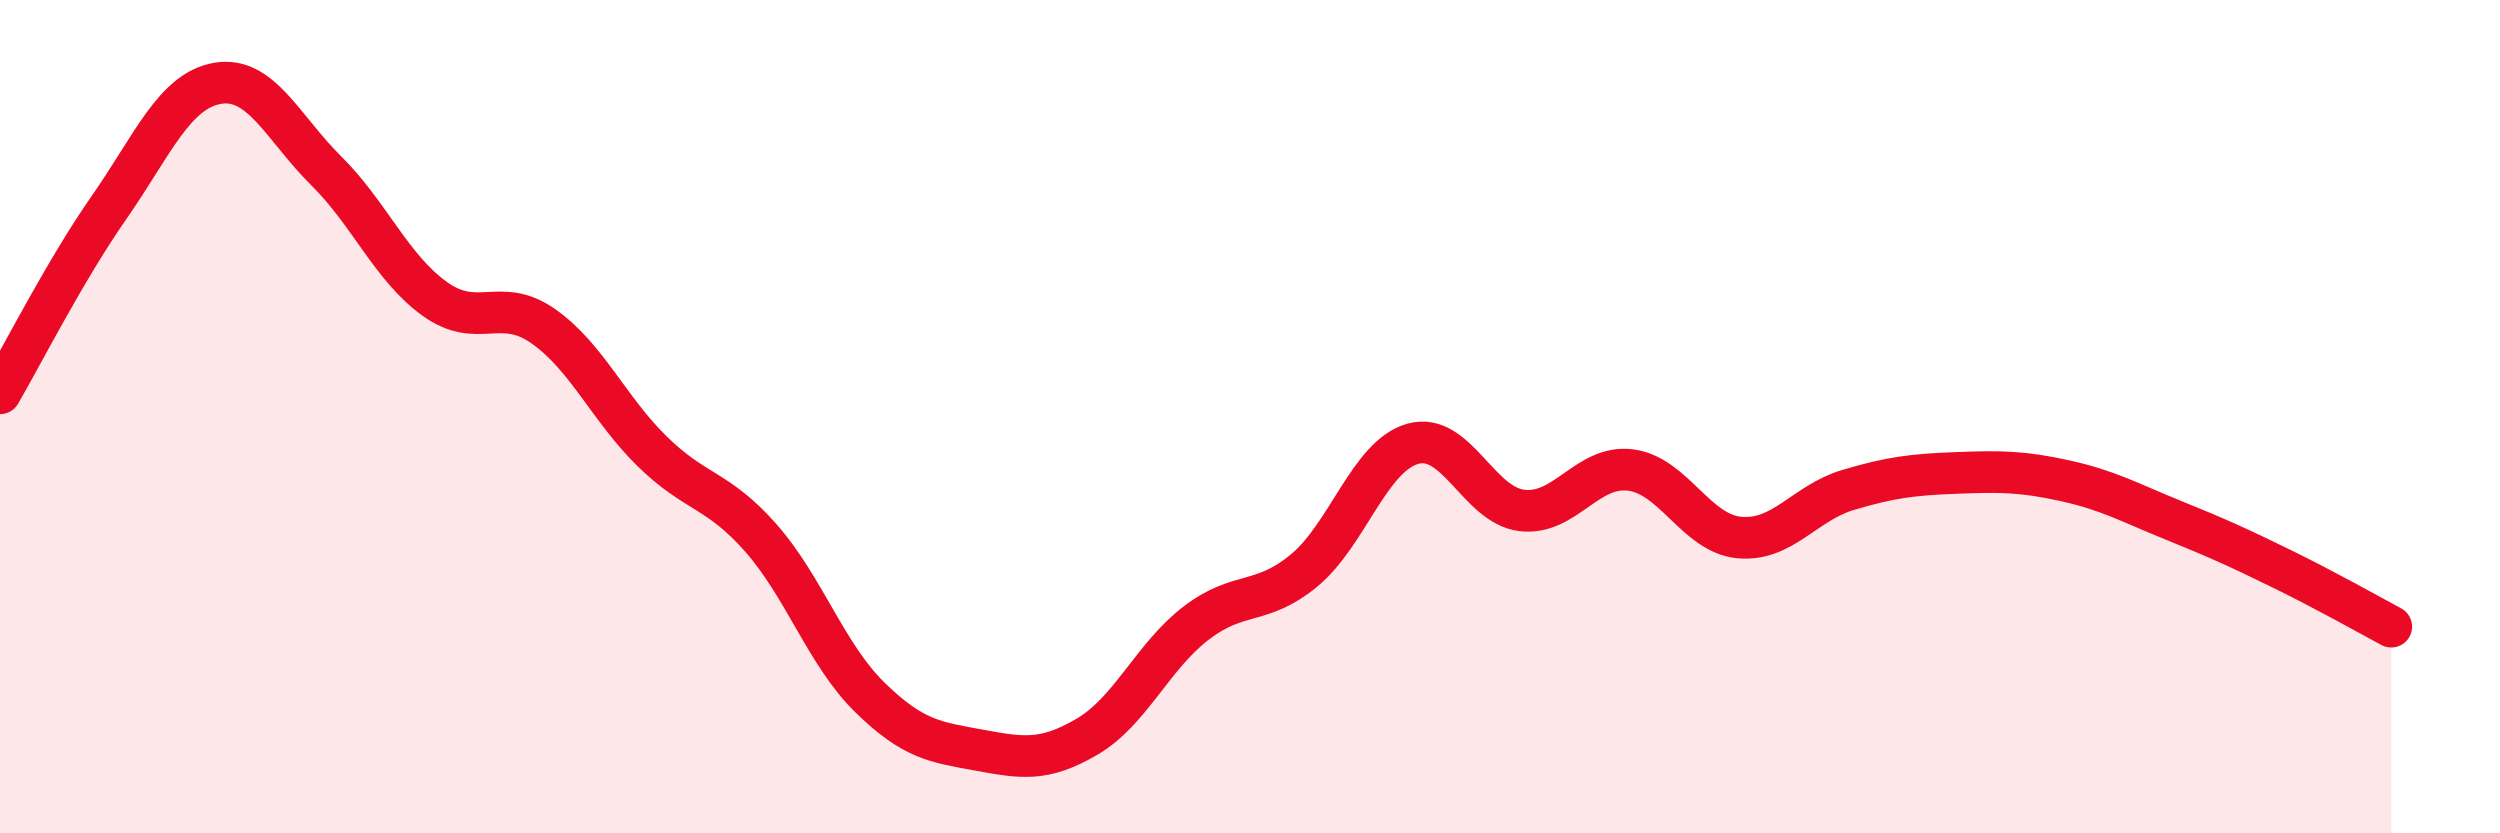
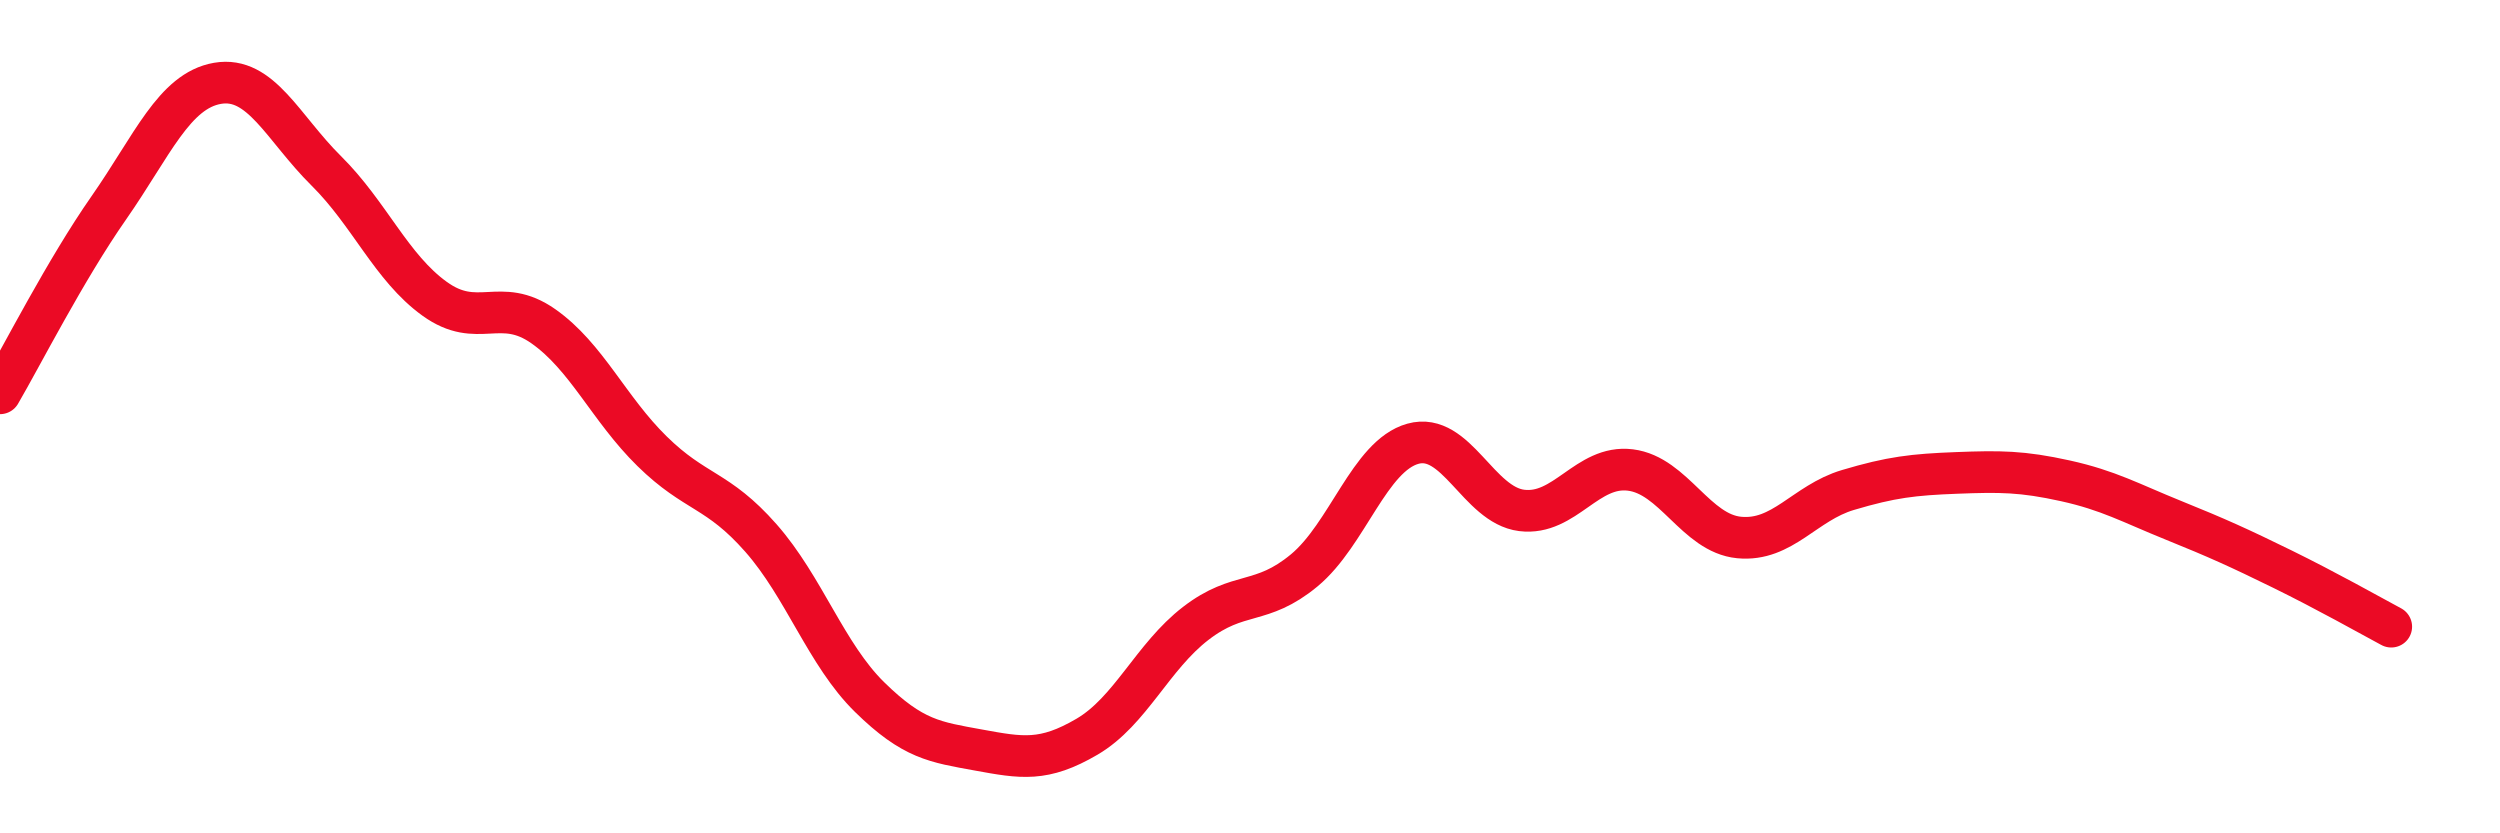
<svg xmlns="http://www.w3.org/2000/svg" width="60" height="20" viewBox="0 0 60 20">
-   <path d="M 0,9.44 C 0.52,8.55 1.57,6.48 2.61,4.99 C 3.65,3.5 4.18,2.18 5.22,2 C 6.26,1.82 6.79,3.07 7.83,4.1 C 8.87,5.13 9.39,6.42 10.43,7.17 C 11.47,7.92 12,7.1 13.04,7.83 C 14.08,8.56 14.61,9.81 15.65,10.83 C 16.69,11.85 17.22,11.73 18.26,12.91 C 19.3,14.09 19.83,15.71 20.87,16.73 C 21.91,17.75 22.44,17.81 23.48,18 C 24.52,18.19 25.05,18.29 26.09,17.68 C 27.13,17.07 27.66,15.76 28.7,14.96 C 29.74,14.16 30.26,14.55 31.3,13.69 C 32.34,12.83 32.87,10.94 33.91,10.65 C 34.95,10.36 35.48,12.12 36.52,12.25 C 37.56,12.38 38.09,11.15 39.13,11.28 C 40.17,11.41 40.7,12.8 41.74,12.9 C 42.78,13 43.31,12.07 44.35,11.76 C 45.39,11.45 45.92,11.39 46.96,11.35 C 48,11.31 48.53,11.31 49.57,11.54 C 50.61,11.77 51.13,12.07 52.17,12.49 C 53.21,12.91 53.74,13.15 54.78,13.66 C 55.82,14.17 56.87,14.76 57.39,15.04L57.39 20L0 20Z" fill="#EB0A25" opacity="0.1" stroke-linecap="round" stroke-linejoin="round" />
  <path d="M 0,9.44 C 0.52,8.55 1.57,6.48 2.61,4.99 C 3.65,3.5 4.18,2.18 5.22,2 C 6.26,1.82 6.79,3.07 7.83,4.1 C 8.87,5.13 9.39,6.42 10.43,7.17 C 11.47,7.92 12,7.1 13.04,7.83 C 14.08,8.56 14.61,9.81 15.65,10.83 C 16.69,11.85 17.22,11.73 18.26,12.91 C 19.3,14.09 19.83,15.71 20.87,16.73 C 21.91,17.75 22.44,17.81 23.48,18 C 24.52,18.19 25.05,18.29 26.09,17.68 C 27.13,17.07 27.66,15.76 28.7,14.96 C 29.74,14.16 30.26,14.55 31.3,13.69 C 32.34,12.83 32.87,10.94 33.91,10.65 C 34.95,10.36 35.48,12.12 36.52,12.25 C 37.56,12.38 38.09,11.15 39.13,11.28 C 40.17,11.41 40.7,12.8 41.74,12.9 C 42.78,13 43.31,12.07 44.35,11.76 C 45.39,11.45 45.92,11.39 46.96,11.35 C 48,11.31 48.53,11.31 49.57,11.54 C 50.61,11.77 51.13,12.07 52.17,12.49 C 53.21,12.91 53.74,13.15 54.78,13.66 C 55.82,14.17 56.87,14.76 57.39,15.04" stroke="#EB0A25" stroke-width="1" fill="none" stroke-linecap="round" stroke-linejoin="round" />
</svg>